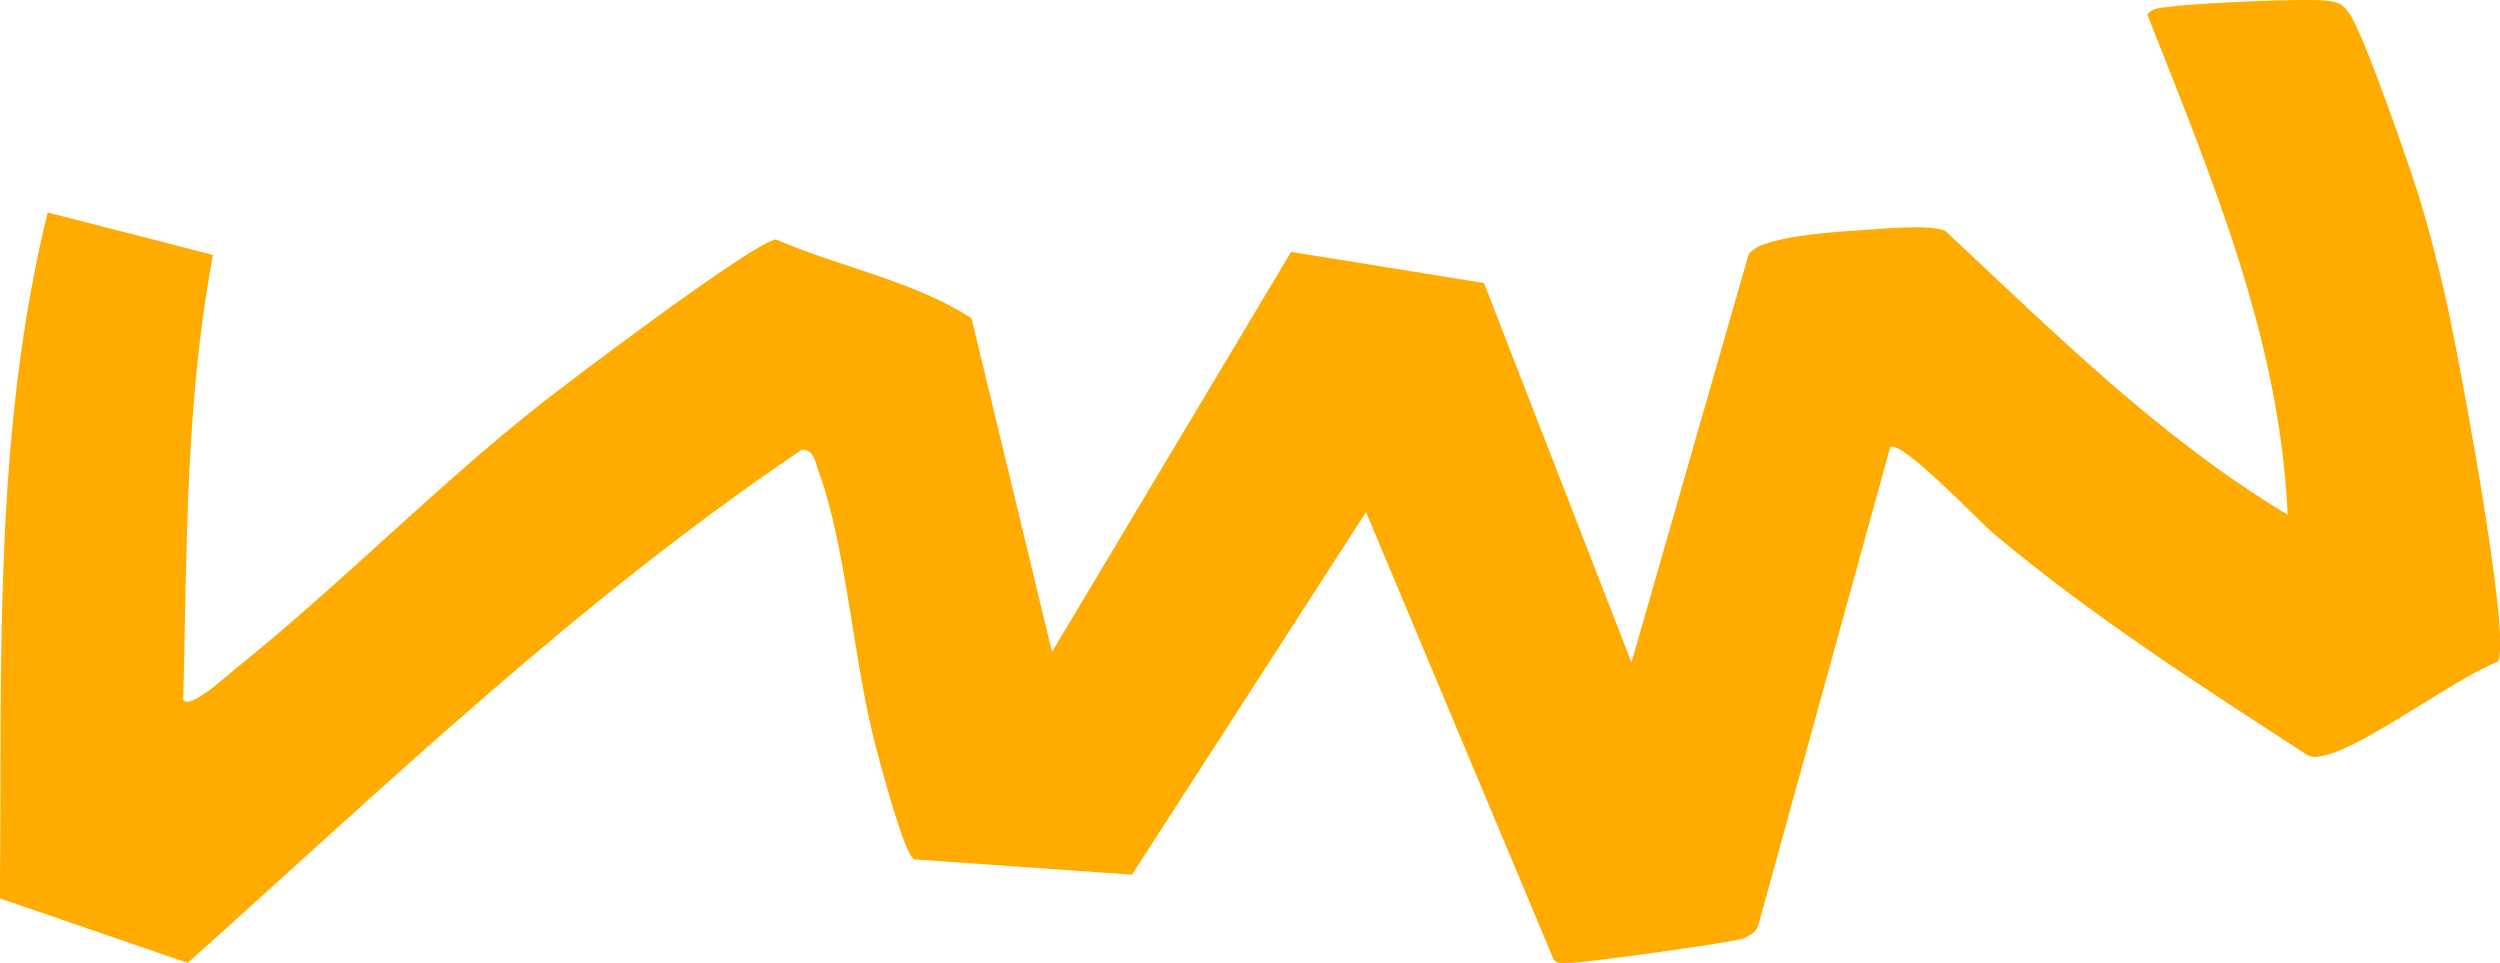
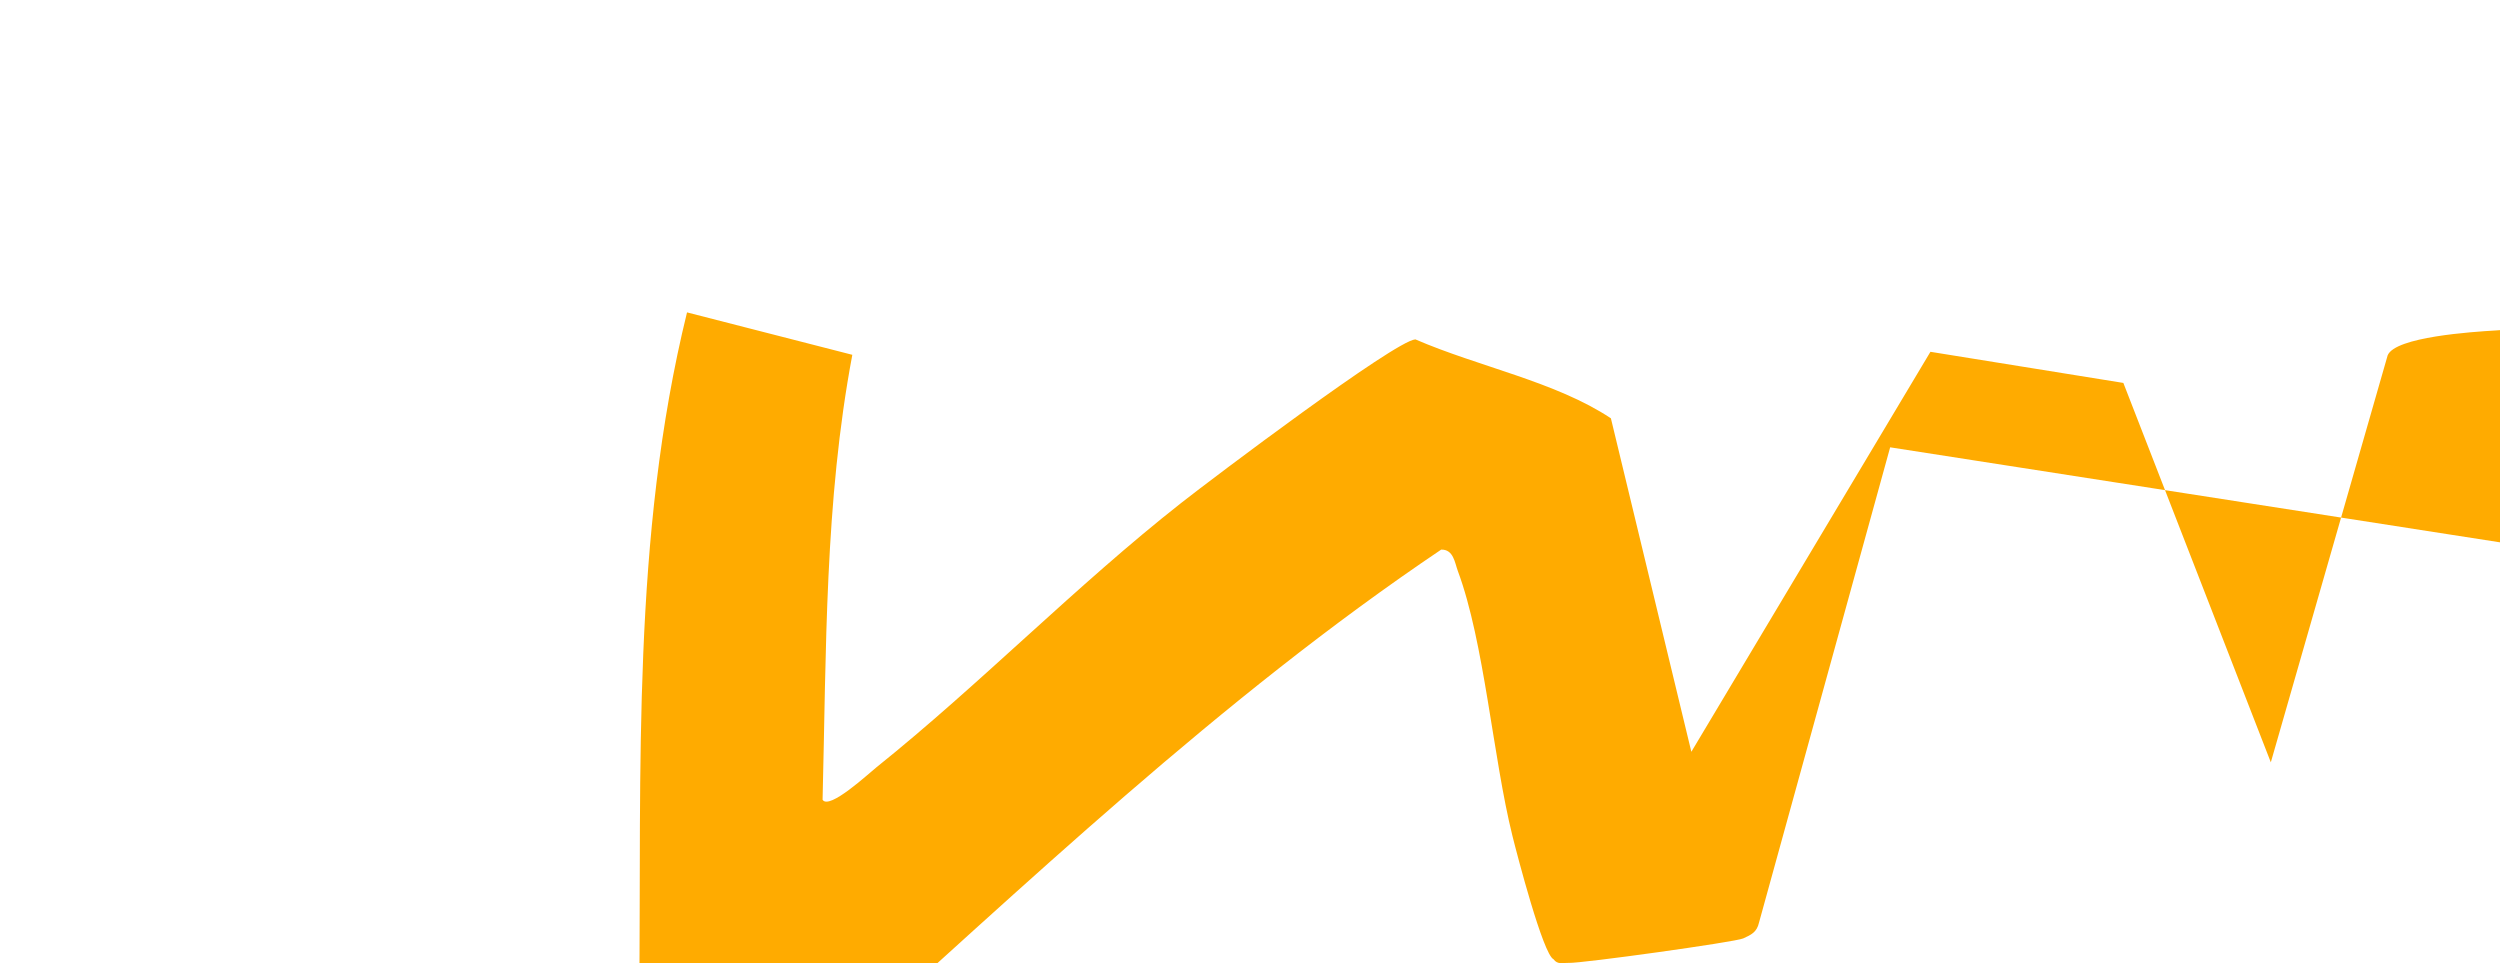
<svg xmlns="http://www.w3.org/2000/svg" id="_レイヤー_2" data-name="レイヤー 2" viewBox="0 0 199.19 76.74">
  <defs>
    <style>
      .cls-1 {
        fill: #ffab00;
      }
    </style>
  </defs>
  <g id="_背景デザイン" data-name="背景デザイン">
-     <path class="cls-1" d="M150.6,35.64l-10.45,37.87c-.17.76-.62.97-1.26,1.26s-12.85,1.99-13.9,1.95c-.44-.02-.88.17-1.21-.29l-14.94-35.63-18.65,28.89-17.35-1.22c-.83-.38-2.9-8.32-3.27-9.81-1.56-6.26-2.24-15.45-4.36-21.14-.24-.65-.34-1.71-1.32-1.69-17.66,11.89-33.11,26.71-48.93,40.89l-14.97-5.14c.19-18.26-.6-36.72,3.81-54.65l13.17,3.38c-2.21,11.72-2.07,23.6-2.37,35.45.52.85,3.68-2.1,4.3-2.59,8.21-6.58,15.93-14.5,24.29-21.07,2.43-1.91,16.99-12.9,18.64-13.02,5.03,2.18,11.19,3.37,15.58,6.29l6.41,26.57,19.05-31.87,15.37,2.48,11.75,30.23,9.31-32.43c.61-1.47,6.74-1.87,8.61-1.98,1.64-.1,5.87-.55,7.09.03,8.65,8.08,17.06,16.48,27.27,22.61-.62-14.08-6.11-26.97-11.19-39.87.51-.57,1.05-.49,1.69-.59,1.81-.28,11.28-.73,12.79-.47.9.15,1.05.24,1.6.95,1.09,1.43,4.82,12.19,5.57,14.61.75,2.44,1.42,5.07,2.01,7.55.89,3.77,5.44,27.7,4.28,29.53-3.49,1.37-10.74,6.85-13.87,7.48-.48.1-.9.21-1.36-.07-8.55-5.55-17.15-11.07-24.96-17.63-1.22-1.03-7.3-7.46-8.22-6.88Z" />
+     <path class="cls-1" d="M150.6,35.64l-10.45,37.87c-.17.76-.62.97-1.26,1.26s-12.85,1.99-13.9,1.95c-.44-.02-.88.17-1.21-.29c-.83-.38-2.9-8.32-3.27-9.81-1.56-6.26-2.24-15.45-4.36-21.14-.24-.65-.34-1.71-1.32-1.69-17.66,11.89-33.11,26.71-48.93,40.89l-14.97-5.14c.19-18.26-.6-36.72,3.81-54.65l13.17,3.38c-2.21,11.72-2.07,23.6-2.37,35.45.52.85,3.68-2.1,4.3-2.59,8.21-6.58,15.93-14.5,24.29-21.07,2.43-1.91,16.99-12.9,18.64-13.02,5.03,2.18,11.19,3.37,15.58,6.29l6.41,26.57,19.05-31.87,15.37,2.48,11.75,30.23,9.31-32.43c.61-1.47,6.74-1.87,8.61-1.98,1.64-.1,5.87-.55,7.09.03,8.65,8.08,17.06,16.48,27.27,22.61-.62-14.08-6.11-26.97-11.19-39.87.51-.57,1.05-.49,1.69-.59,1.81-.28,11.28-.73,12.79-.47.9.15,1.05.24,1.6.95,1.09,1.43,4.82,12.19,5.57,14.61.75,2.44,1.42,5.07,2.01,7.55.89,3.77,5.44,27.7,4.28,29.53-3.49,1.37-10.74,6.85-13.87,7.48-.48.1-.9.21-1.36-.07-8.55-5.55-17.15-11.07-24.96-17.63-1.22-1.03-7.3-7.46-8.22-6.88Z" />
  </g>
</svg>